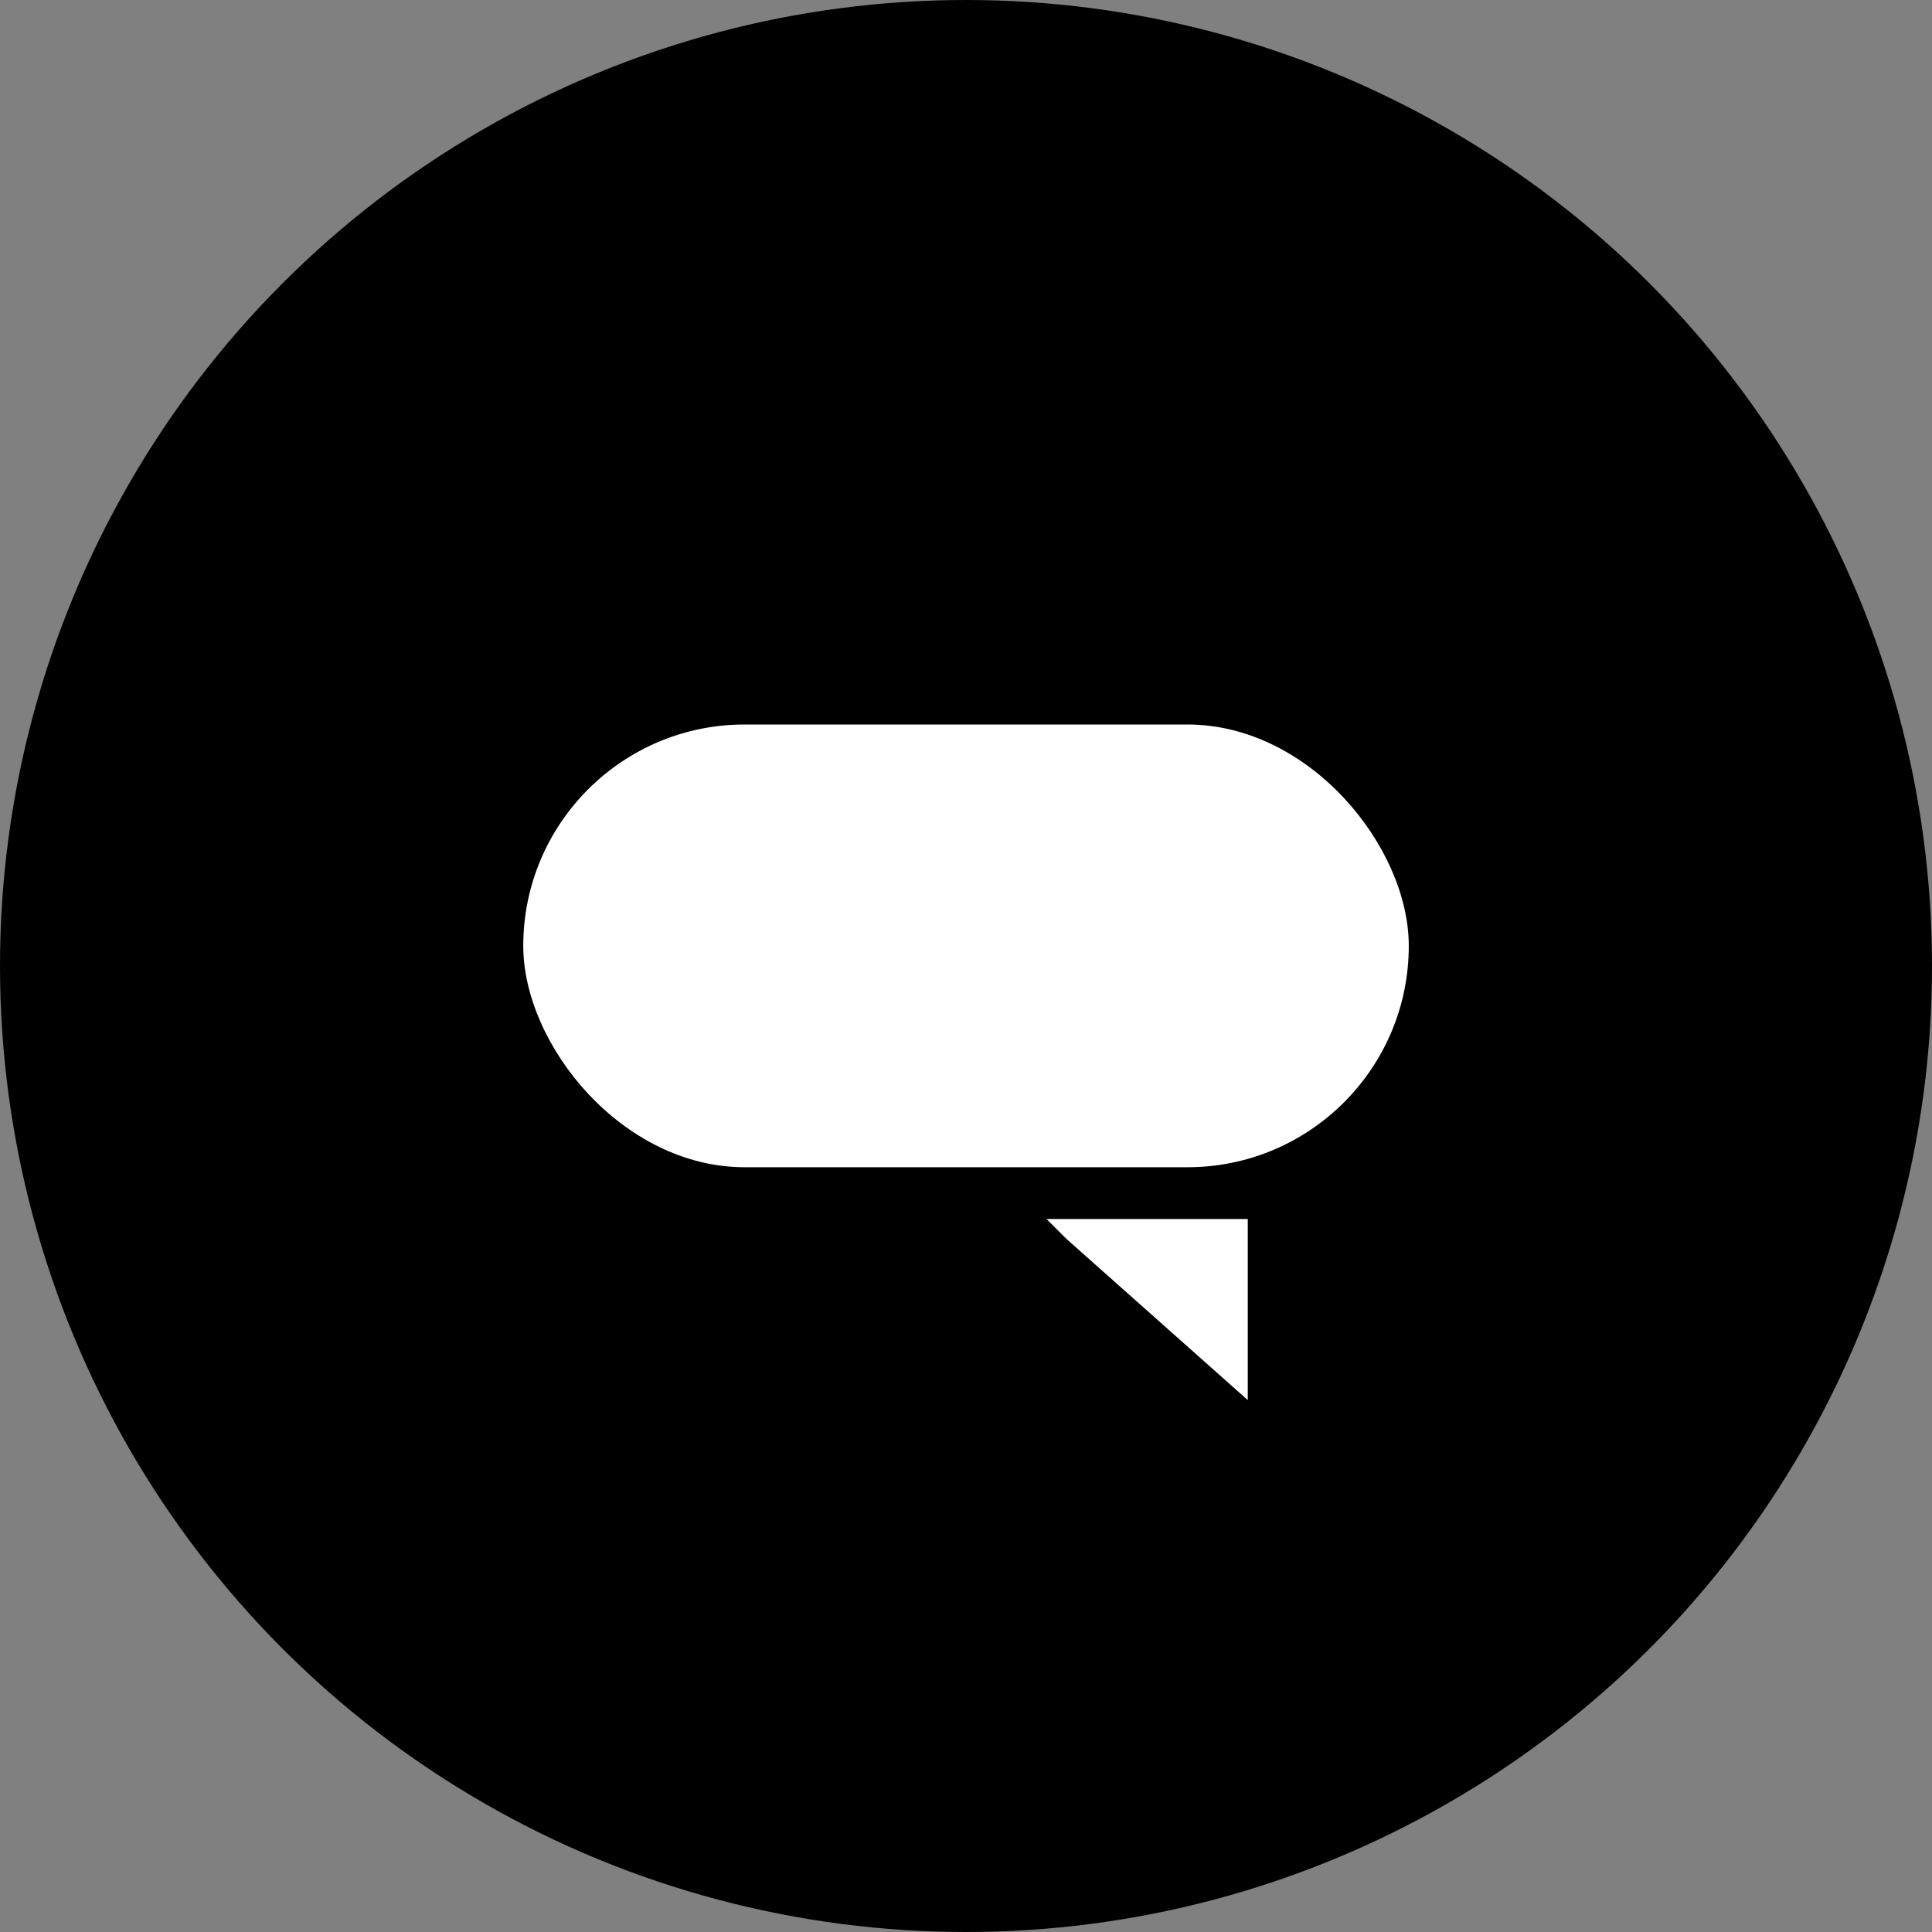
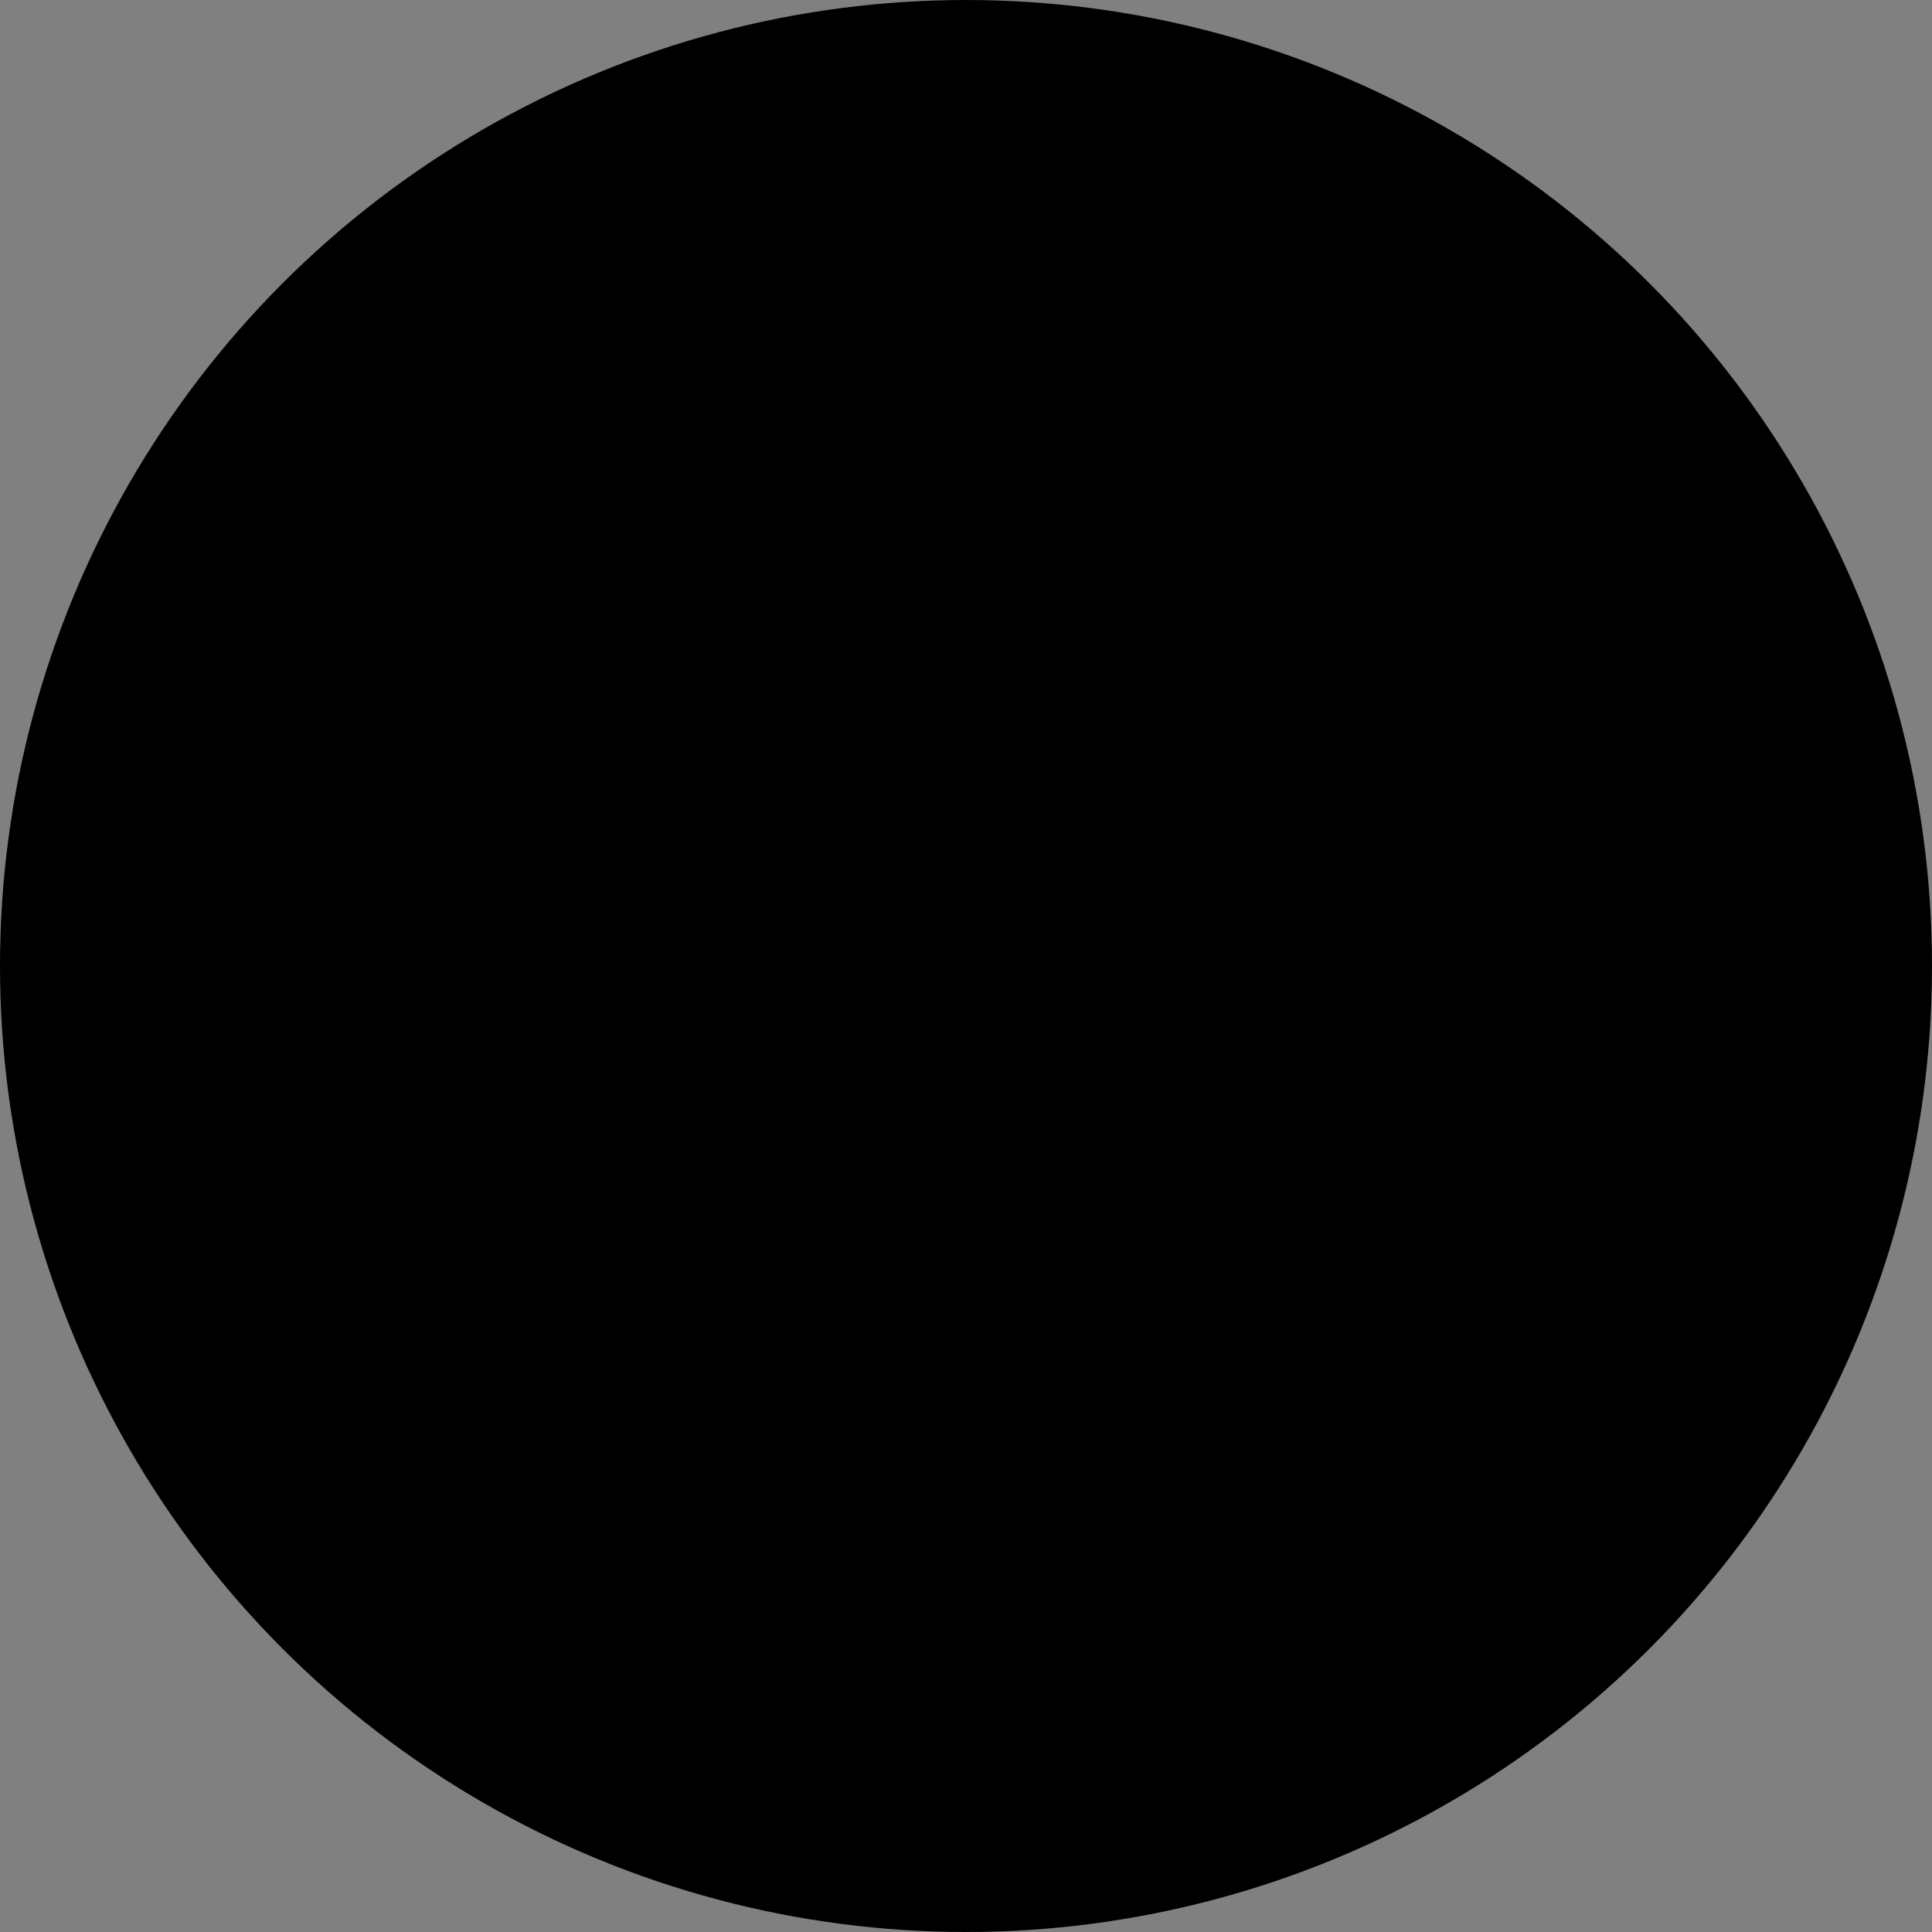
<svg xmlns="http://www.w3.org/2000/svg" width="38" height="38" viewBox="0 0 38 38" fill="none">
  <rect x="0" y="0" width="38" height="38" fill="#808080" stroke="none" />
  <circle cx="19" cy="19" r="19" fill="black" />
-   <path d="M24.542 27.538L20.979 24.371L20.584 23.976H24.542V27.538Z" fill="white" />
-   <rect x="10.292" y="14.25" width="17.417" height="8.708" rx="4.354" fill="white" />
</svg>